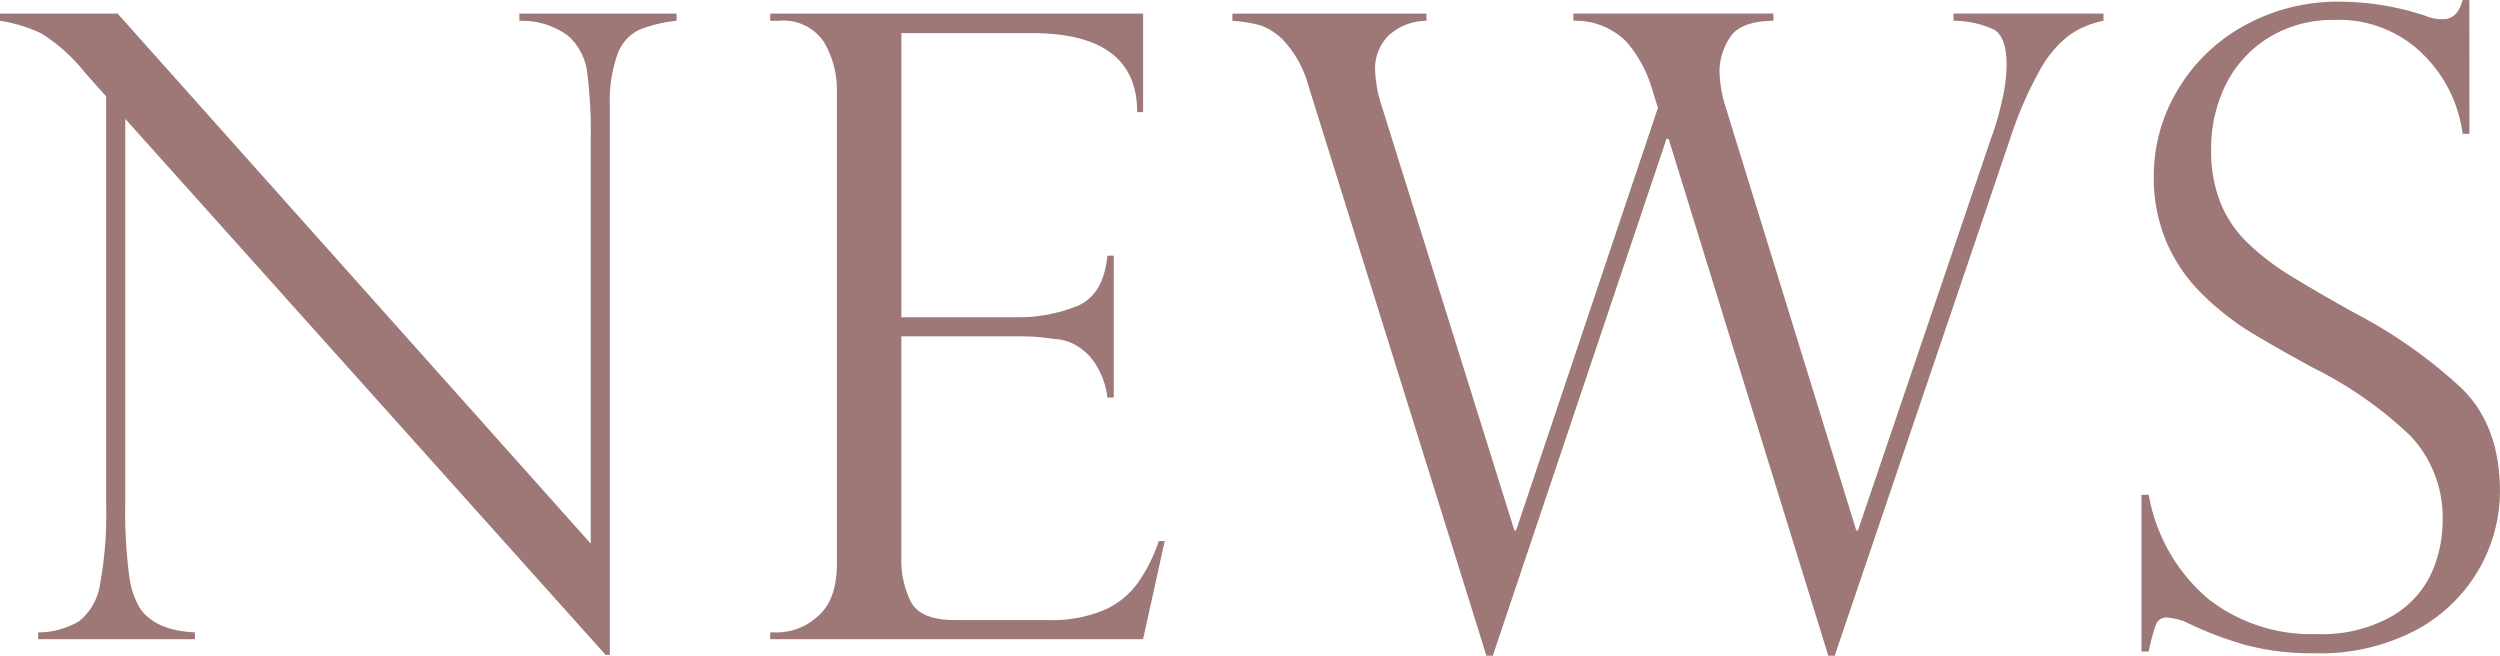
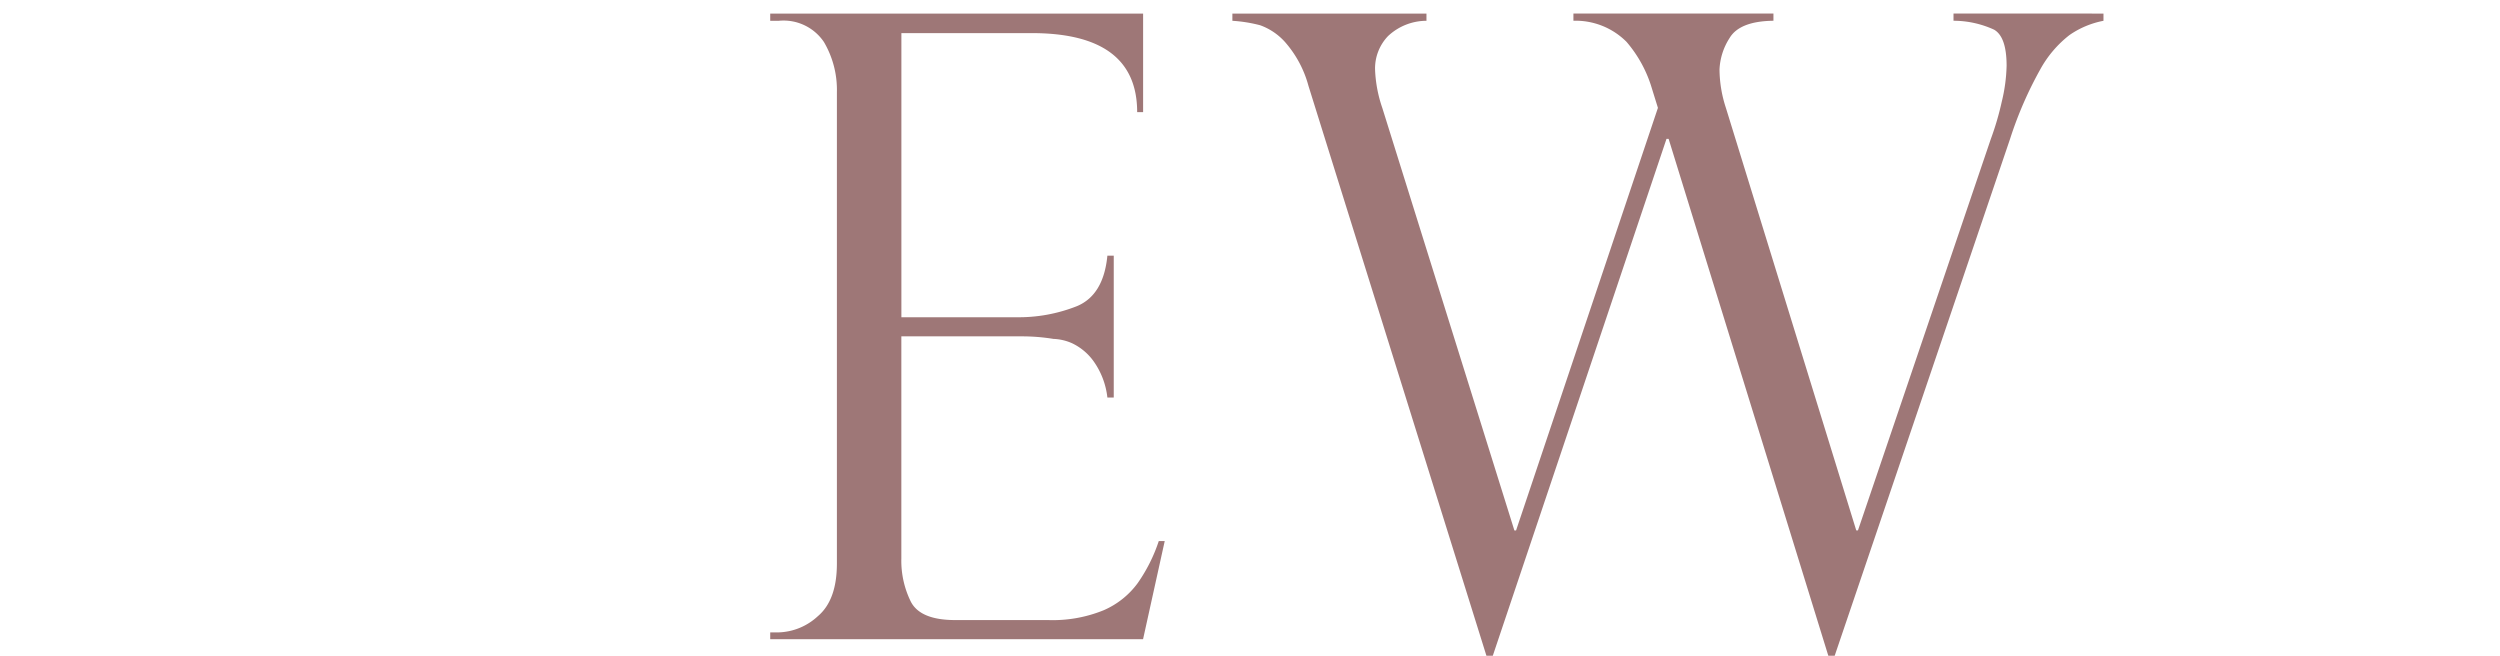
<svg xmlns="http://www.w3.org/2000/svg" width="213.5" height="56" viewBox="0 0 213.5 56">
  <g transform="translate(-928.739 -793.167)">
-     <path d="M986.517,794.326v.617a11.652,11.652,0,0,0-3.21.78,3.69,3.69,0,0,0-1.832,2.068,11.827,11.827,0,0,0-.653,4.442v46.862h-.362l-41.022-45.774v32.861a41.21,41.21,0,0,0,.327,6.094,7.124,7.124,0,0,0,.943,2.865q1.341,1.887,4.679,2.031v.58H932v-.58a6.764,6.764,0,0,0,3.5-.961,4.941,4.941,0,0,0,1.777-3.119,32.773,32.773,0,0,0,.526-6.838V801.4l-1.778-1.994a14.792,14.792,0,0,0-3.771-3.391,12.749,12.749,0,0,0-3.518-1.071v-.617h10.046l40.405,45.265V805.1a40.025,40.025,0,0,0-.308-5.8,5.012,5.012,0,0,0-1.632-3.082,6.6,6.6,0,0,0-4.153-1.27v-.617Z" fill="#9e7777" />
    <path d="M994.516,794.943v-.617h31.845v8.416h-.508q0-6.747-9-6.747h-11.135v24.264h9.792a13.482,13.482,0,0,0,5.187-.942q2.286-.944,2.612-4.316h.544v12.114h-.544a6.59,6.59,0,0,0-1.233-3.174,4.8,4.8,0,0,0-1.8-1.469,4.27,4.27,0,0,0-1.577-.363,16.538,16.538,0,0,0-2.72-.217h-10.265v18.969a7.874,7.874,0,0,0,.816,3.7q.816,1.56,3.791,1.56h7.942a11.526,11.526,0,0,0,4.716-.834,7.093,7.093,0,0,0,2.919-2.321,13.8,13.8,0,0,0,1.8-3.591h.508l-1.849,8.378H994.516v-.58h.725a5.148,5.148,0,0,0,3.336-1.378q1.633-1.379,1.633-4.5V801.037a8.062,8.062,0,0,0-1.106-4.28,4.156,4.156,0,0,0-3.863-1.814Z" fill="#9e7777" />
    <path d="M1108.376,794.326v.617a7.589,7.589,0,0,0-2.9,1.216,9.492,9.492,0,0,0-2.5,2.937,32.552,32.552,0,0,0-2.576,5.93l-14.979,44.141h-.544l-13.638-44.141h-.181l-14.834,44.141h-.544l-15.2-48.674a9.348,9.348,0,0,0-2-3.736,5.233,5.233,0,0,0-2.121-1.433,12.346,12.346,0,0,0-2.375-.381v-.617h16.575v.617a4.8,4.8,0,0,0-3.283,1.306,3.993,3.993,0,0,0-1.106,2.865,11.3,11.3,0,0,0,.616,3.265l11.281,36.088h.144l12.114-36.088-.507-1.633a10.8,10.8,0,0,0-2.176-4.007,6.138,6.138,0,0,0-4.533-1.8v-.617h17.082v.617q-2.9.036-3.753,1.488a5.362,5.362,0,0,0-.853,2.683,10.729,10.729,0,0,0,.544,3.265l11.134,36.088h.146l11.352-33.441a24.248,24.248,0,0,0,.925-3.155,14.191,14.191,0,0,0,.417-3.083q0-2.466-1.069-3.083a8.332,8.332,0,0,0-3.465-.762v-.617Z" fill="#9e7777" />
-     <path d="M1139.627,804.592h-.58a11.621,11.621,0,0,0-3.391-6.8,10.207,10.207,0,0,0-7.6-2.921,10.363,10.363,0,0,0-5.476,1.451,9.882,9.882,0,0,0-3.7,3.954,12.216,12.216,0,0,0-1.306,5.731,11.833,11.833,0,0,0,.78,4.442,9.9,9.9,0,0,0,2.3,3.428,21,21,0,0,0,3.591,2.775q2.067,1.287,5.585,3.246a41.822,41.822,0,0,1,9.141,6.438q3.264,3.21,3.264,8.8a13.409,13.409,0,0,1-1.759,6.582,13.6,13.6,0,0,1-5.314,5.206,17.552,17.552,0,0,1-8.814,2.03,21.847,21.847,0,0,1-5.839-.707,30.55,30.55,0,0,1-5.15-1.977,5.848,5.848,0,0,0-1.487-.363.973.973,0,0,0-1,.544,16.078,16.078,0,0,0-.634,2.358h-.617V835.421h.617a15.088,15.088,0,0,0,5.077,8.886,14.251,14.251,0,0,0,9.177,3.01,12.218,12.218,0,0,0,6.511-1.523,8.3,8.3,0,0,0,3.391-3.7,10.878,10.878,0,0,0,.943-4.353,10.157,10.157,0,0,0-2.739-7.344,33.551,33.551,0,0,0-8.324-5.821q-3.844-2.1-5.694-3.264a23.016,23.016,0,0,1-3.754-3.011,13.9,13.9,0,0,1-3.028-4.371,14.047,14.047,0,0,1-1.125-5.785,14.2,14.2,0,0,1,1.995-7.218,14.9,14.9,0,0,1,5.658-5.53,16.482,16.482,0,0,1,8.306-2.086,23.414,23.414,0,0,1,7.218,1.2,3.5,3.5,0,0,0,1.559.291q1.2,0,1.632-1.632h.58Z" fill="#9e7777" />
  </g>
</svg>